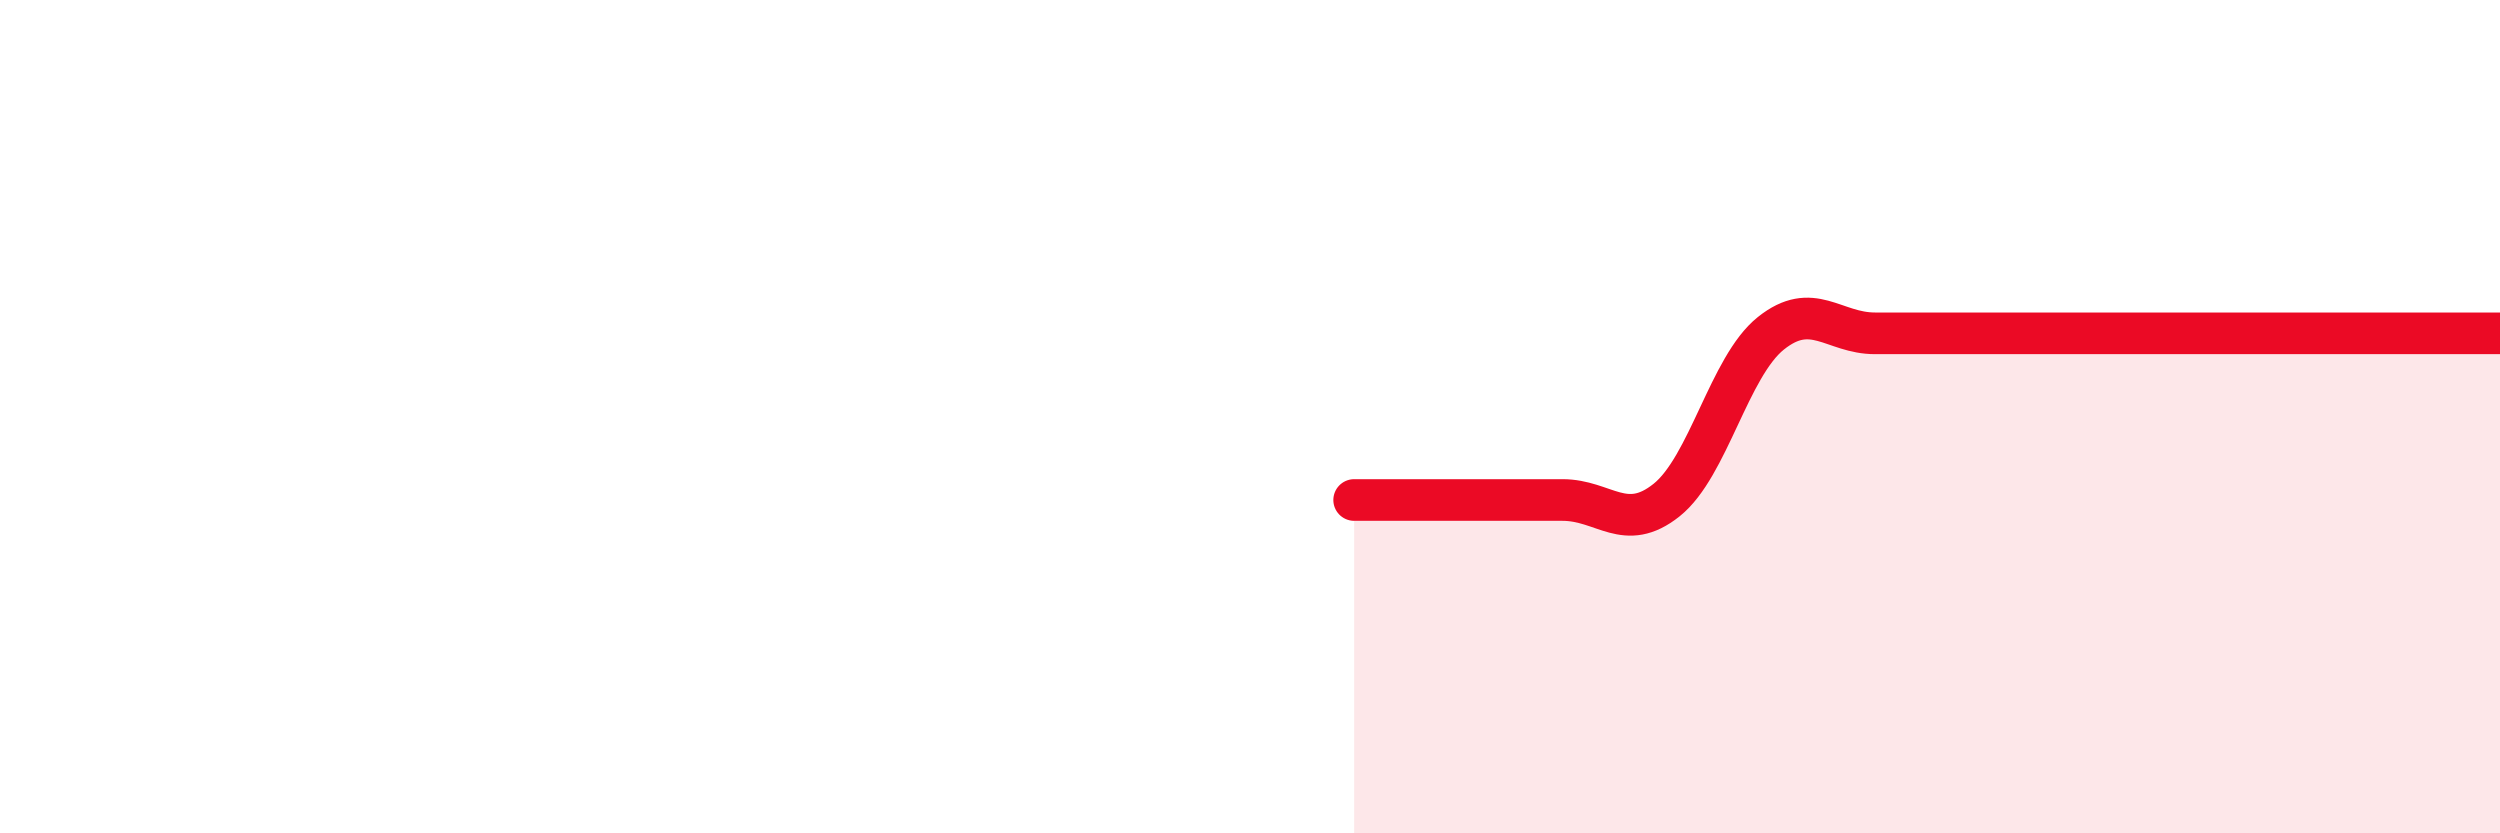
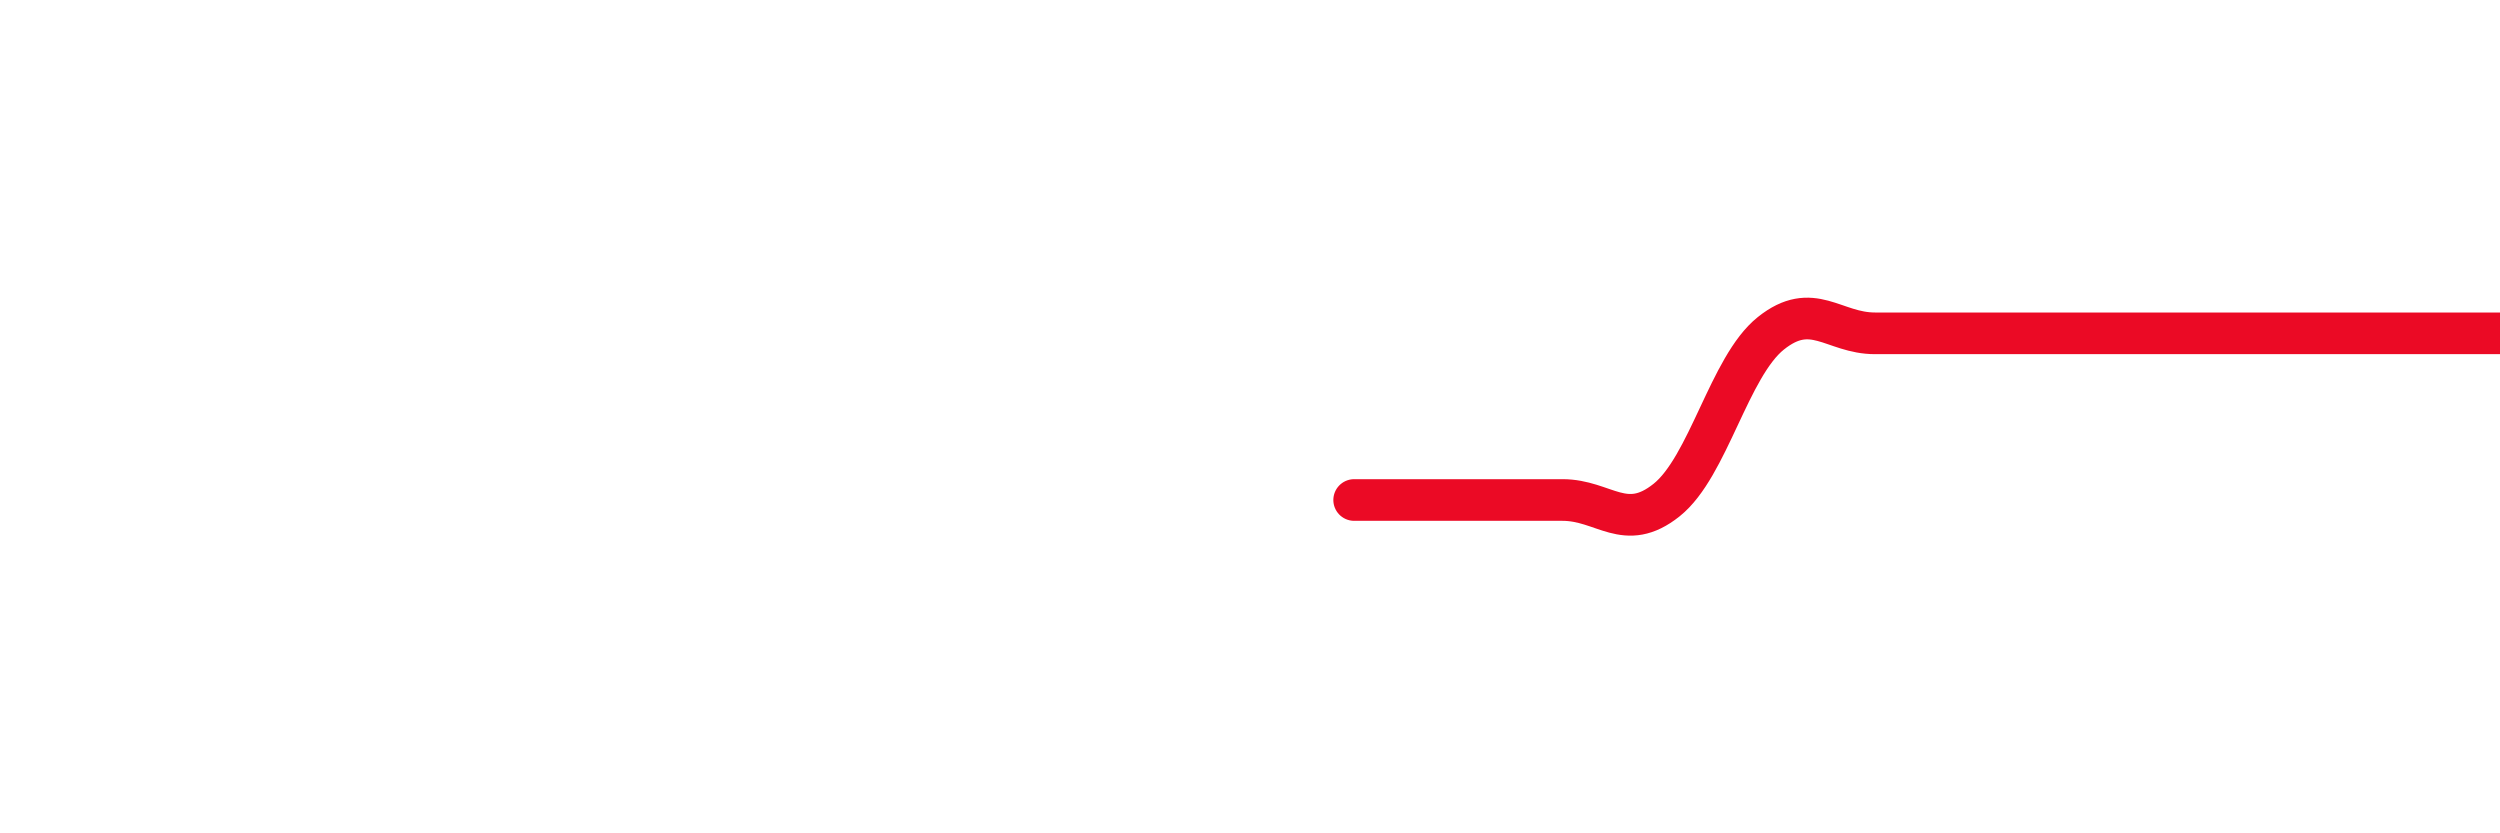
<svg xmlns="http://www.w3.org/2000/svg" width="60" height="20" viewBox="0 0 60 20">
-   <path d="M 32.5,12 C 33,12 34,12 35,12 C 36,12 36.5,12 37.5,12 C 38.5,12 39,12.8 40,12 C 41,11.2 41.5,8.8 42.5,8 C 43.5,7.2 44,8 45,8 C 46,8 46.5,8 47.5,8 C 48.5,8 49,8 50,8 C 51,8 51.5,8 52.5,8 C 53.5,8 53.5,8 55,8 C 56.5,8 59,8 60,8L60 20L32.5 20Z" fill="#EB0A25" opacity="0.1" stroke-linecap="round" stroke-linejoin="round" />
  <path d="M 32.5,12 C 33,12 34,12 35,12 C 36,12 36.5,12 37.5,12 C 38.5,12 39,12.8 40,12 C 41,11.2 41.5,8.8 42.5,8 C 43.5,7.2 44,8 45,8 C 46,8 46.5,8 47.5,8 C 48.5,8 49,8 50,8 C 51,8 51.5,8 52.5,8 C 53.5,8 53.5,8 55,8 C 56.5,8 59,8 60,8" stroke="#EB0A25" stroke-width="1" fill="none" stroke-linecap="round" stroke-linejoin="round" />
</svg>